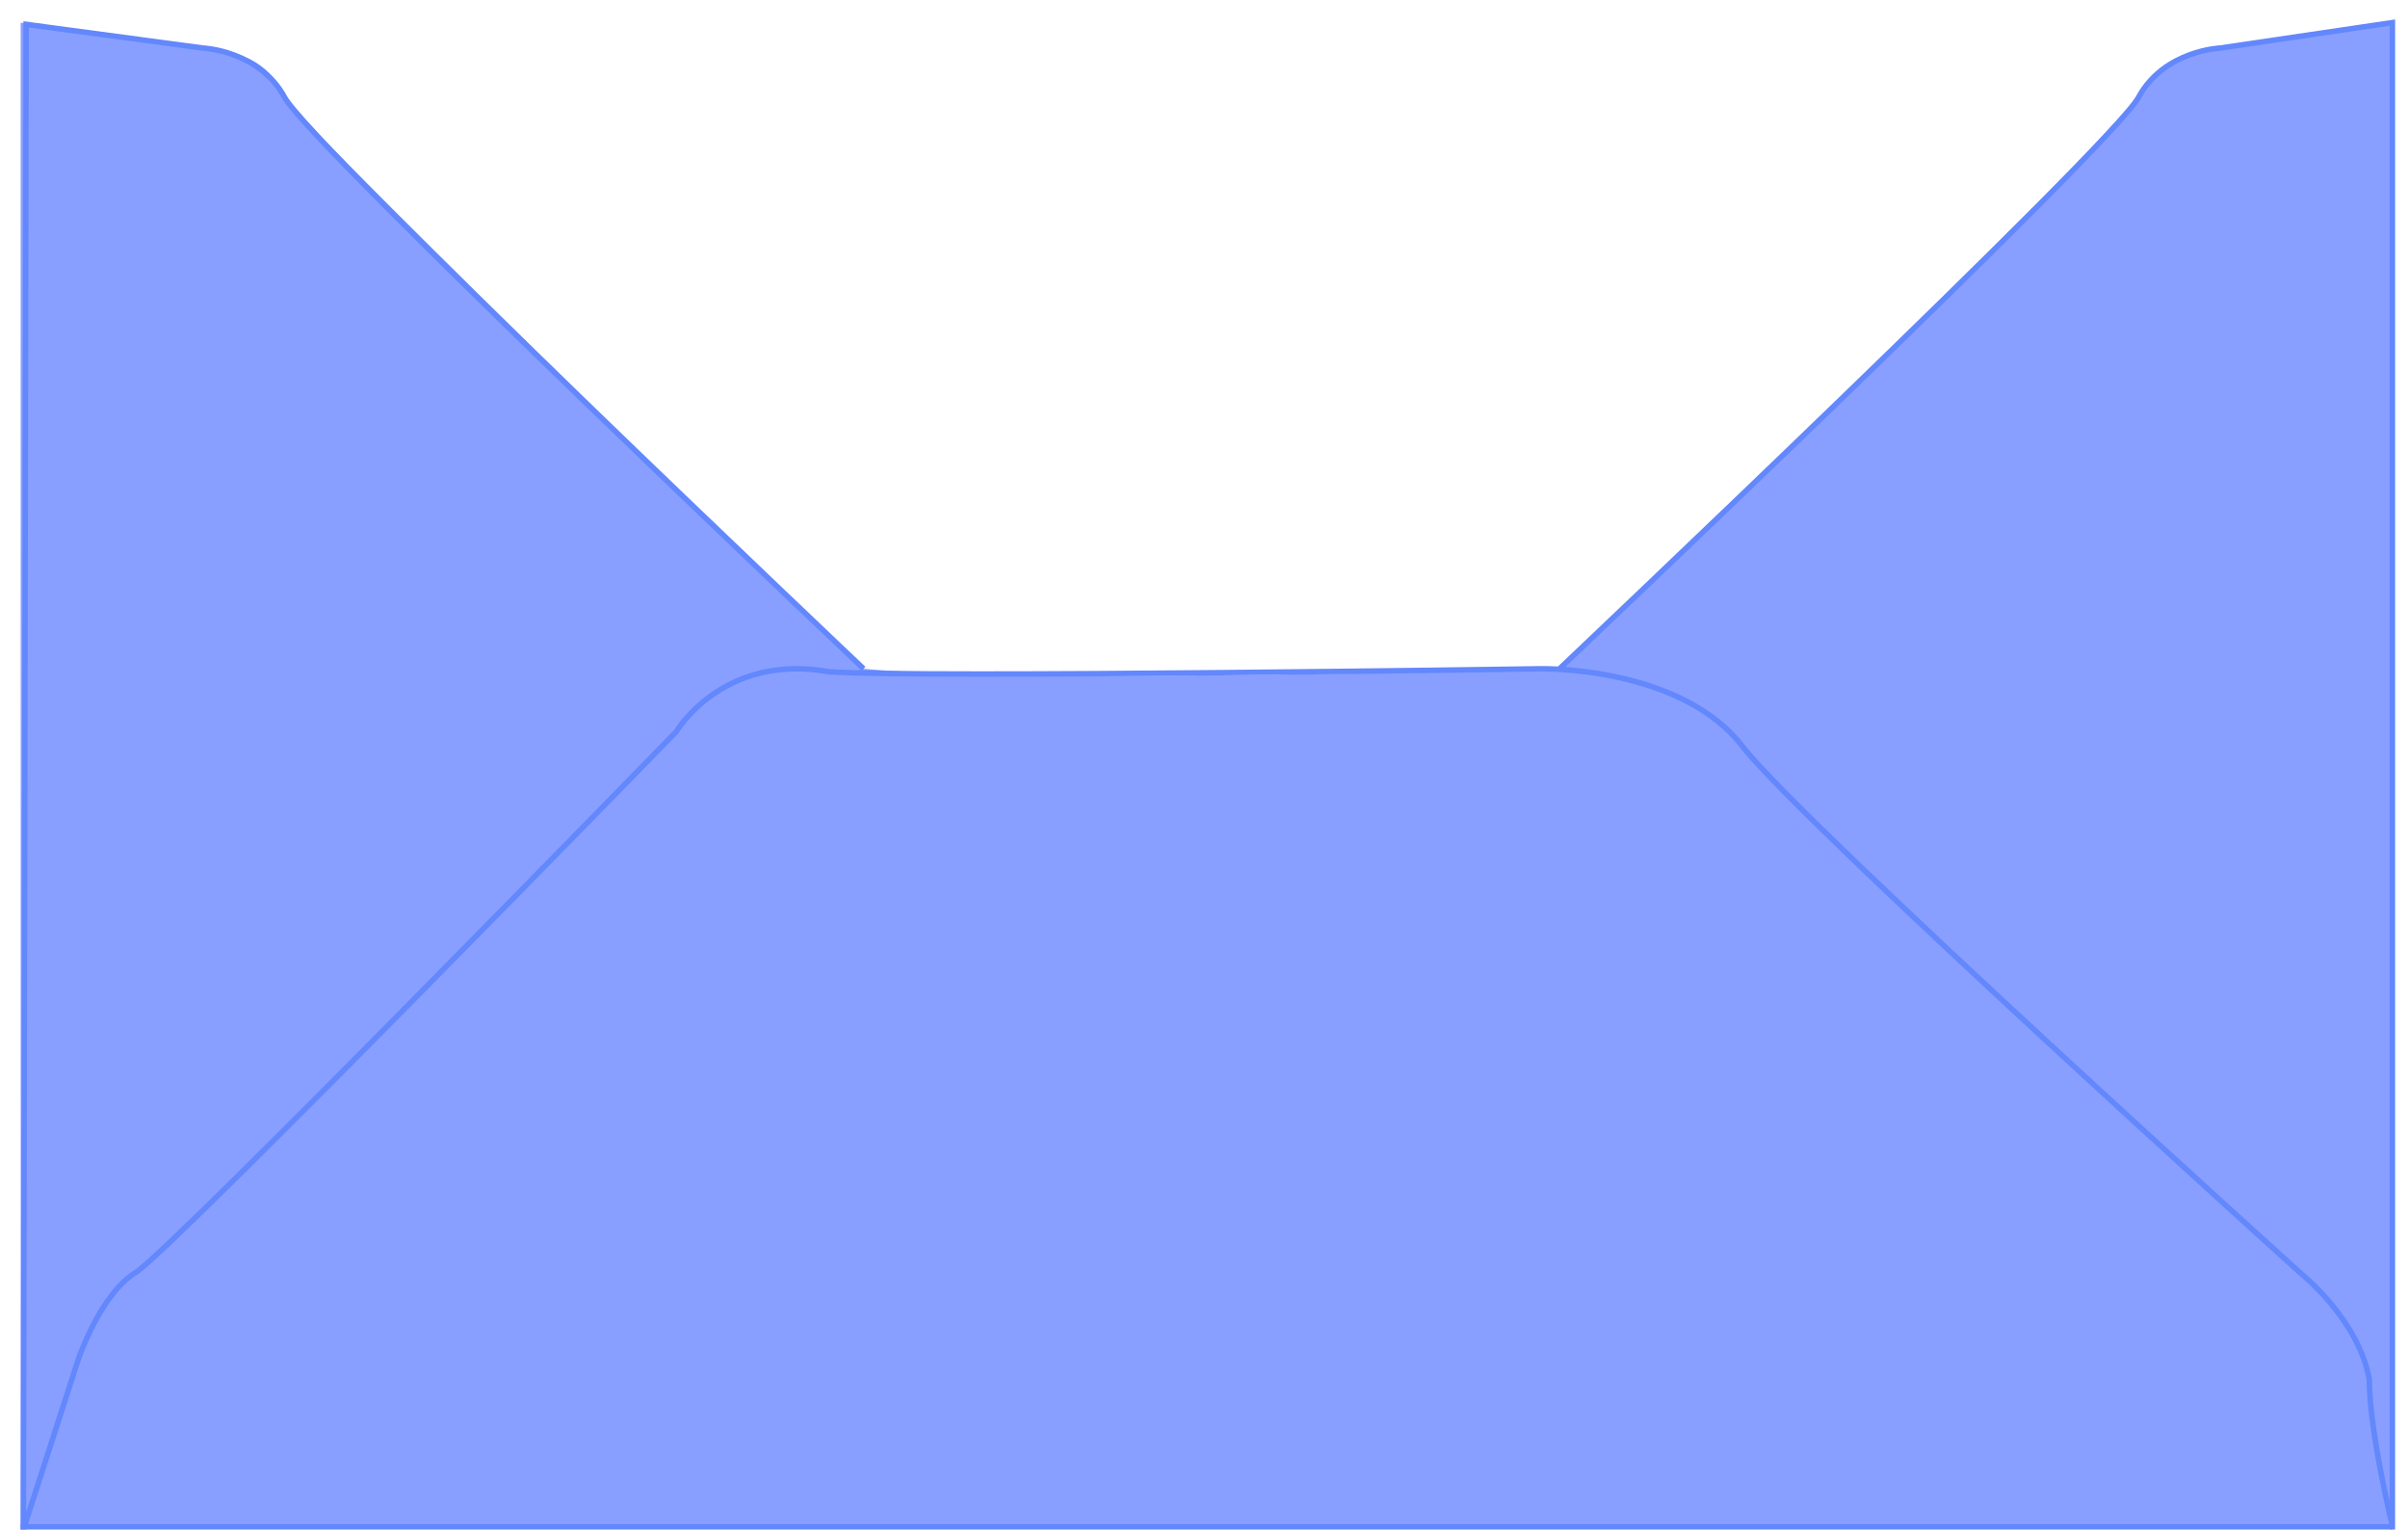
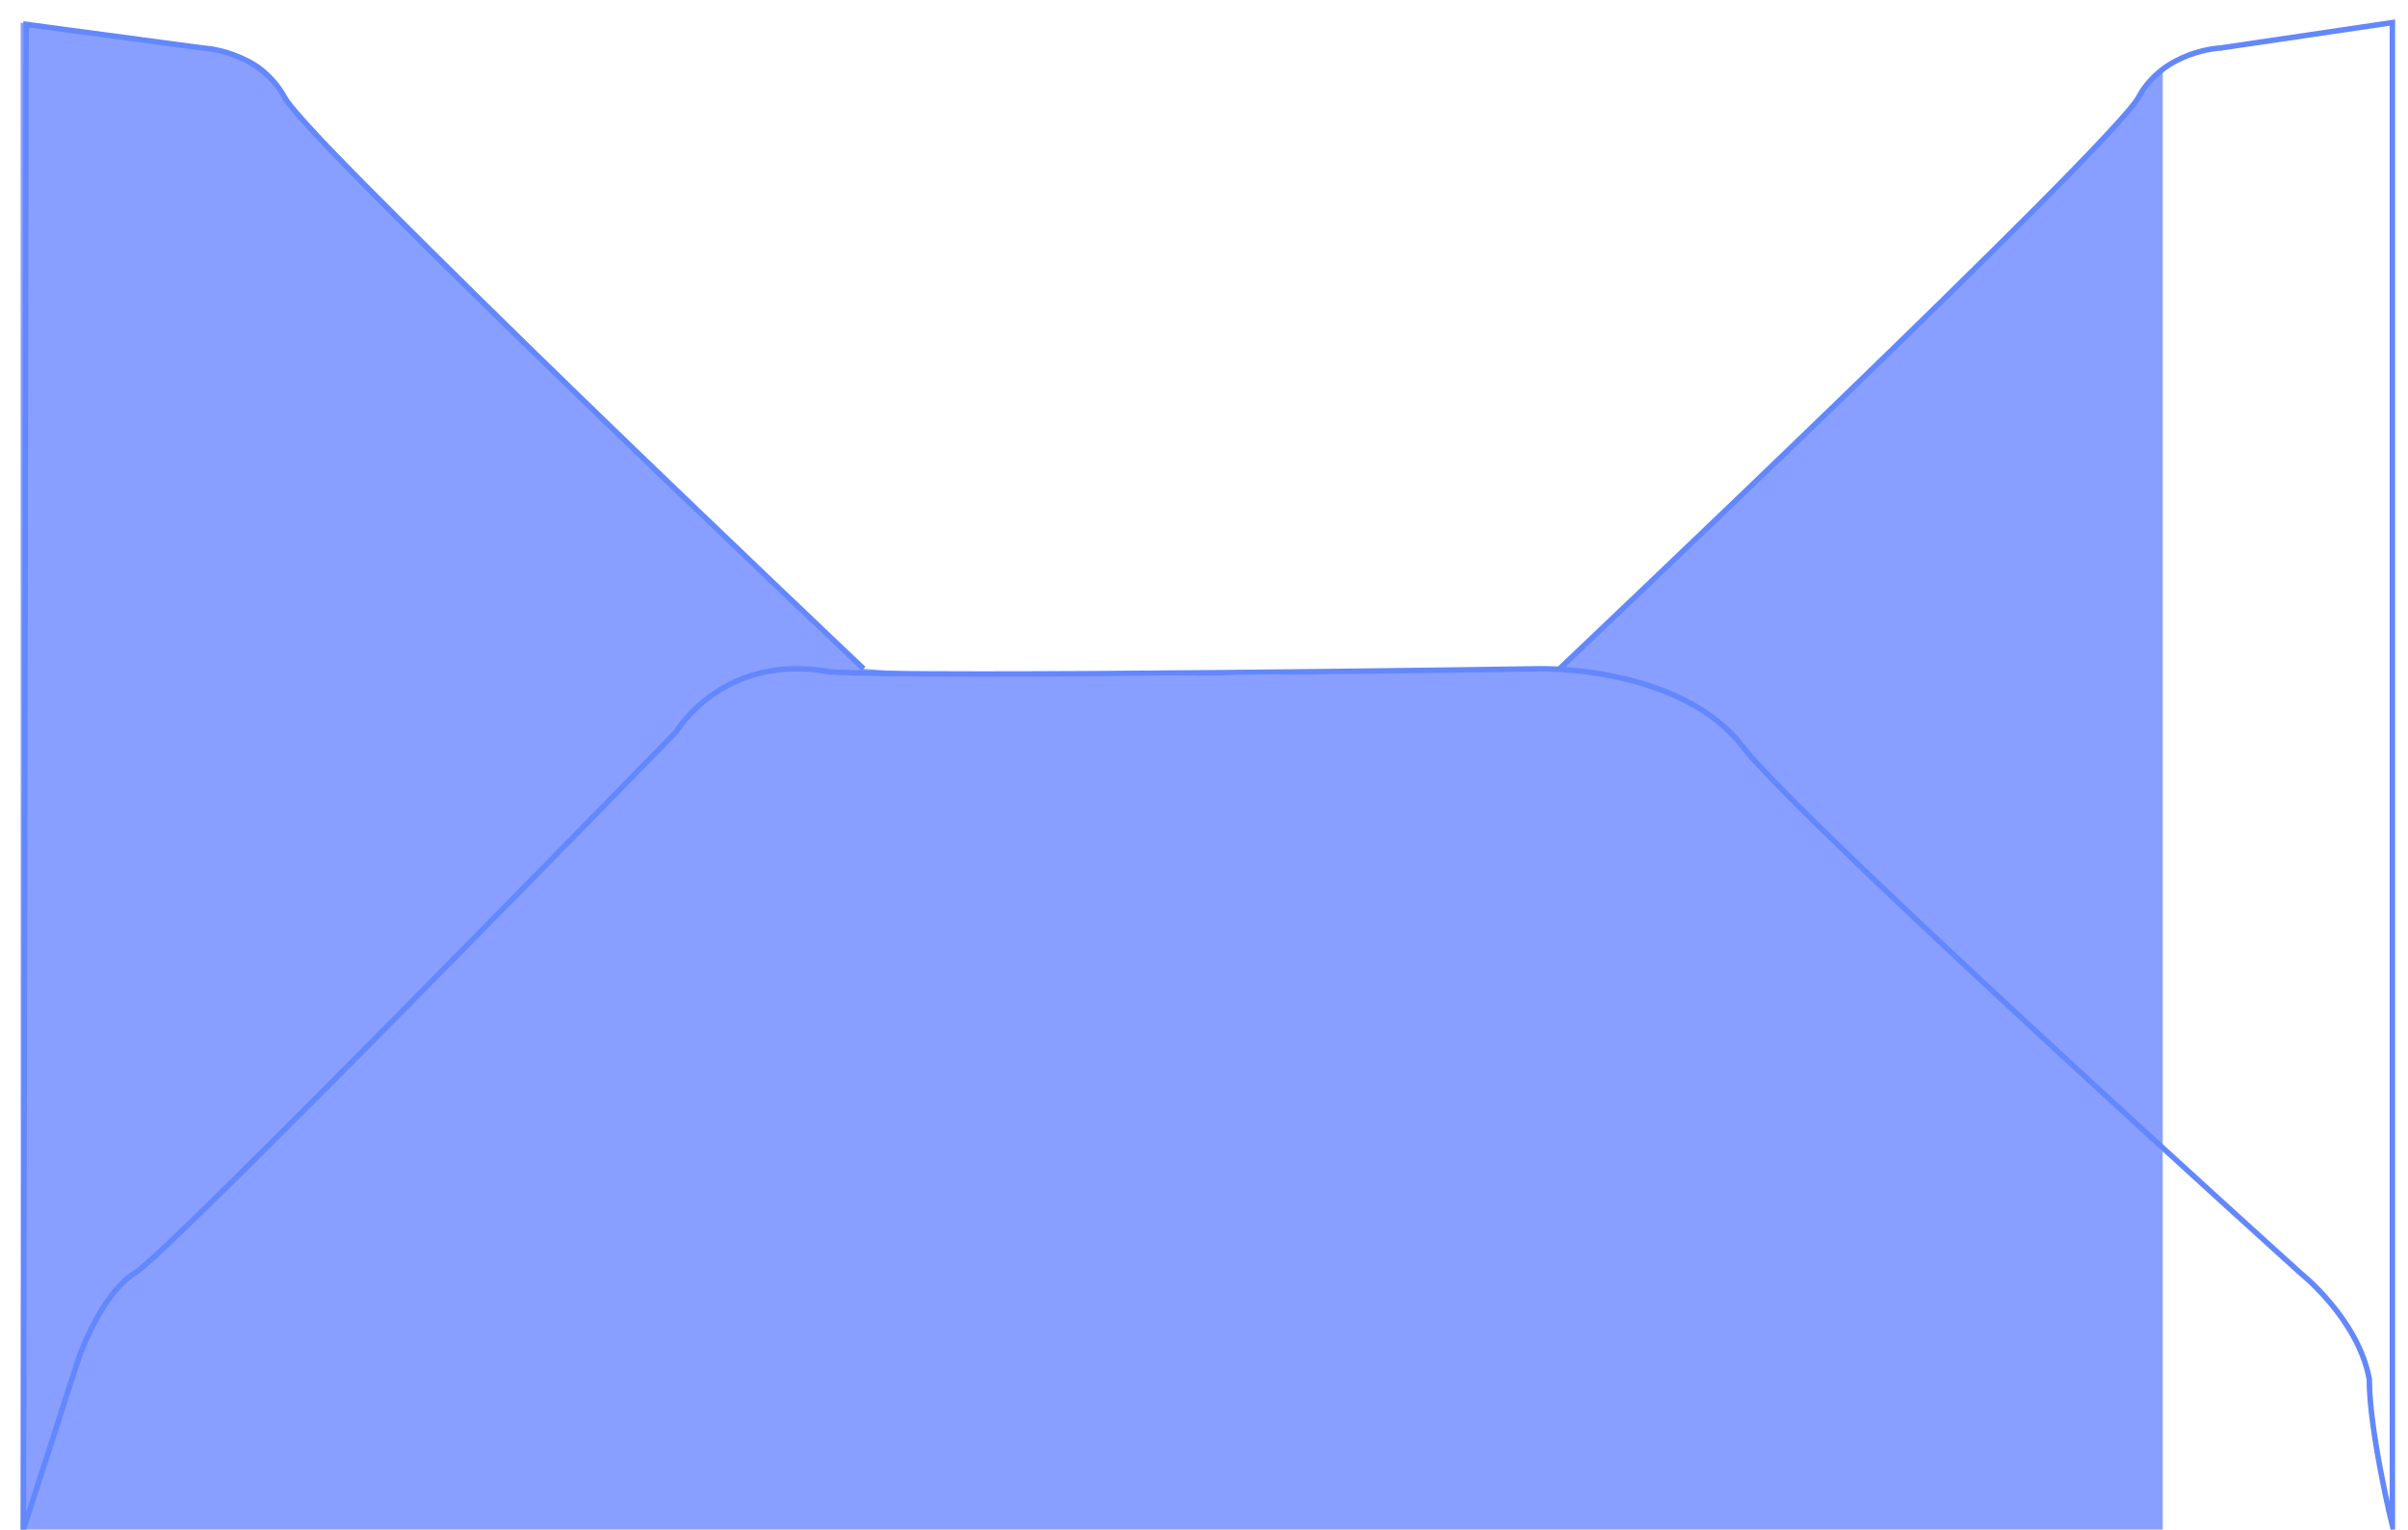
<svg xmlns="http://www.w3.org/2000/svg" version="1.1" id="Layer_1" x="0px" y="0px" width="349.265px" height="221.785px" viewBox="0 0 349.265 221.785" style="enable-background:new 0 0 349.265 221.785;" xml:space="preserve">
-   <path style="fill:#889FFF;" d="M3,3.278c0,0,21.957,3.089,29.534,4.243c6.688,0.979,7.76,5.115,9.463,7.632  c20.758,21.567,76.456,75.355,83.263,81.819c24.963,2.278,100.934,0,100.934,0l61.748-59.503c0,0,15.428-15.568,25.749-27.422  C314.473,7,347,3.278,347,3.278v218H3V3.278z" />
+   <path style="fill:#889FFF;" d="M3,3.278c0,0,21.957,3.089,29.534,4.243c6.688,0.979,7.76,5.115,9.463,7.632  c20.758,21.567,76.456,75.355,83.263,81.819c24.963,2.278,100.934,0,100.934,0l61.748-59.503c0,0,15.428-15.568,25.749-27.422  v218H3V3.278z" />
  <path style="fill:none;stroke:#6387FC;stroke-width:0.792;stroke-miterlimit:10;" d="M125.26,96.972  c0,0-80.277-76.014-83.974-82.846C37.59,7.293,29.403,6.962,29.403,6.962L3.791,3.53L3.395,221.785l7.922-24.561  c0,0,3.169-9.506,8.318-12.676c5.148-3.168,78.429-78.428,78.429-78.428s6.733-11.487,22.183-8.714  c13.259,0.937,103.186-0.432,103.186-0.432s20.597-0.446,29.51,11.522c9.731,12.084,80.836,76.196,80.836,76.196  s8.287,6.59,9.872,15.305c0,7.525,3.351,21.279,3.351,21.279v-218l-24.948,3.685c0,0-8.187,0.331-11.883,7.164  c-3.696,6.832-83.976,82.846-83.976,82.846" />
-   <line style="fill:none;stroke:#6387FC;stroke-miterlimit:10;" x1="346.973" y1="221.5" x2="2.973" y2="221.5" />
</svg>